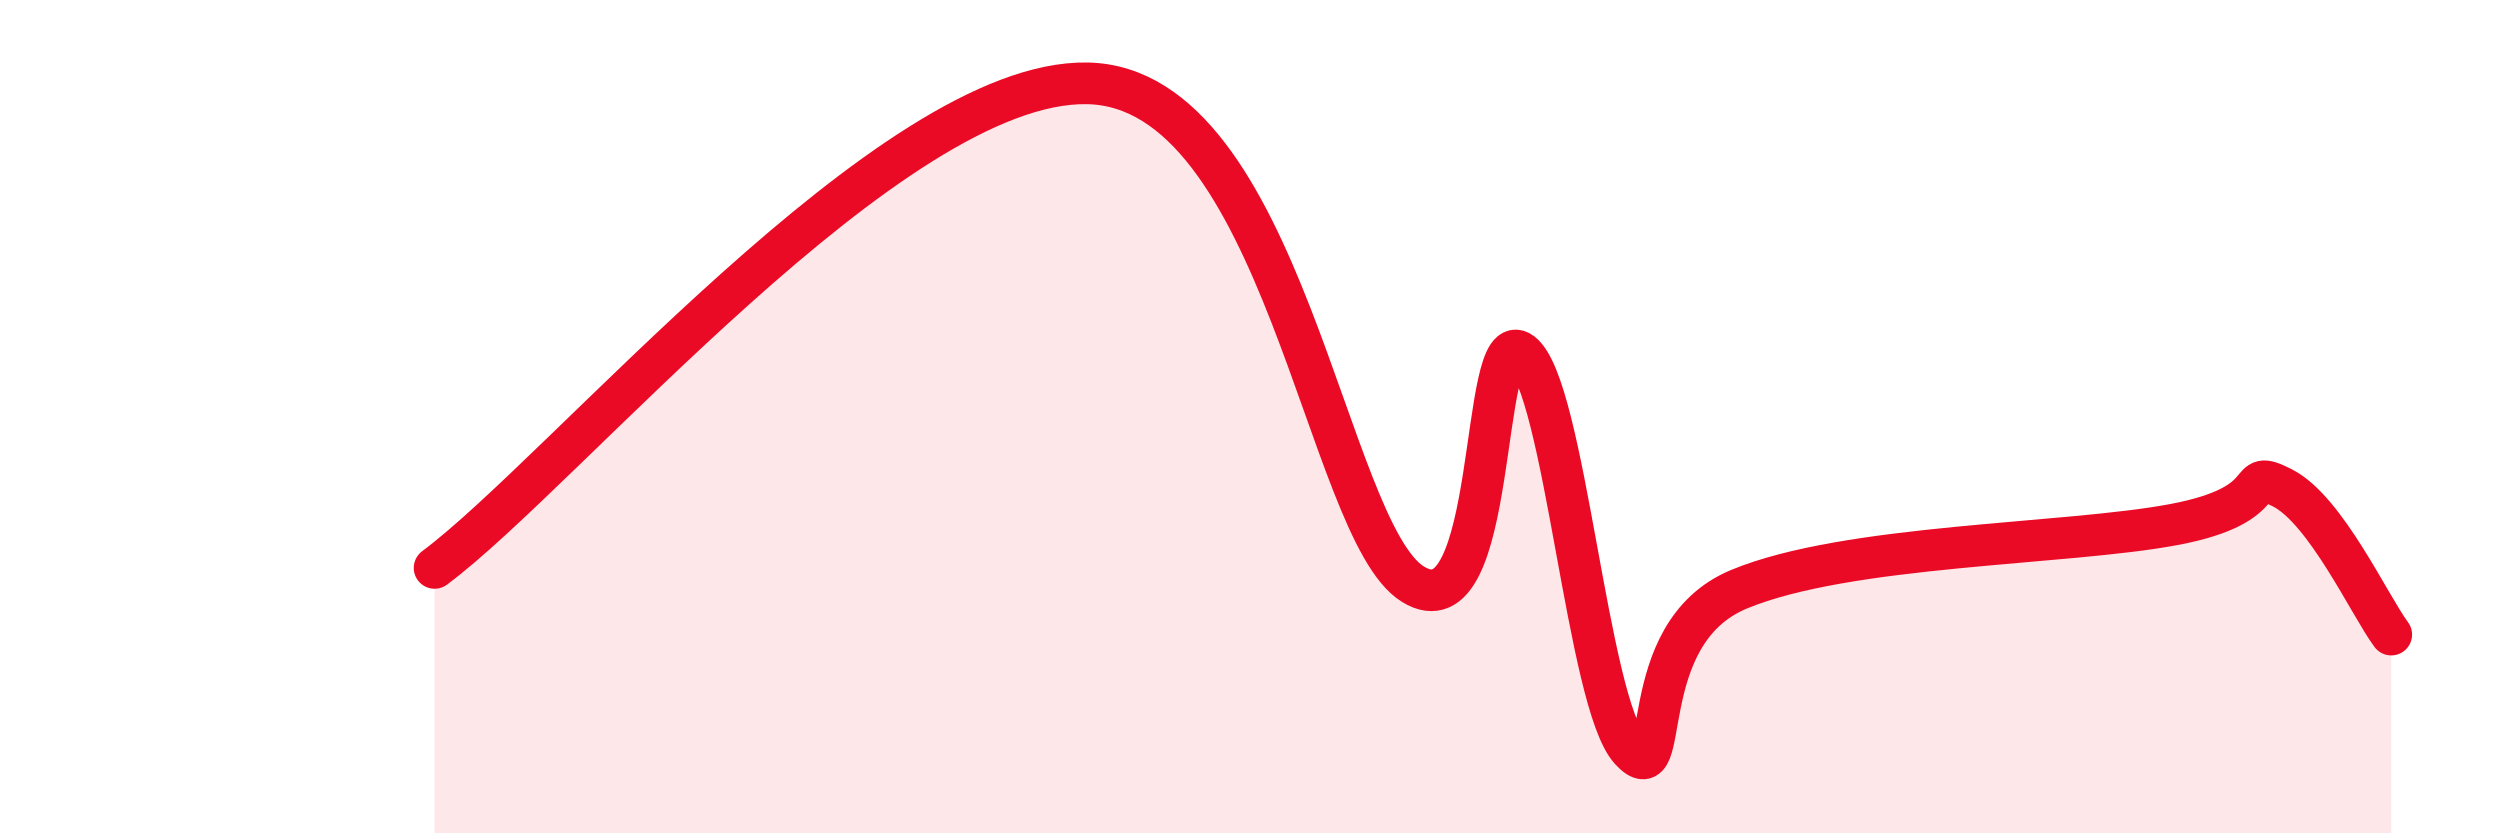
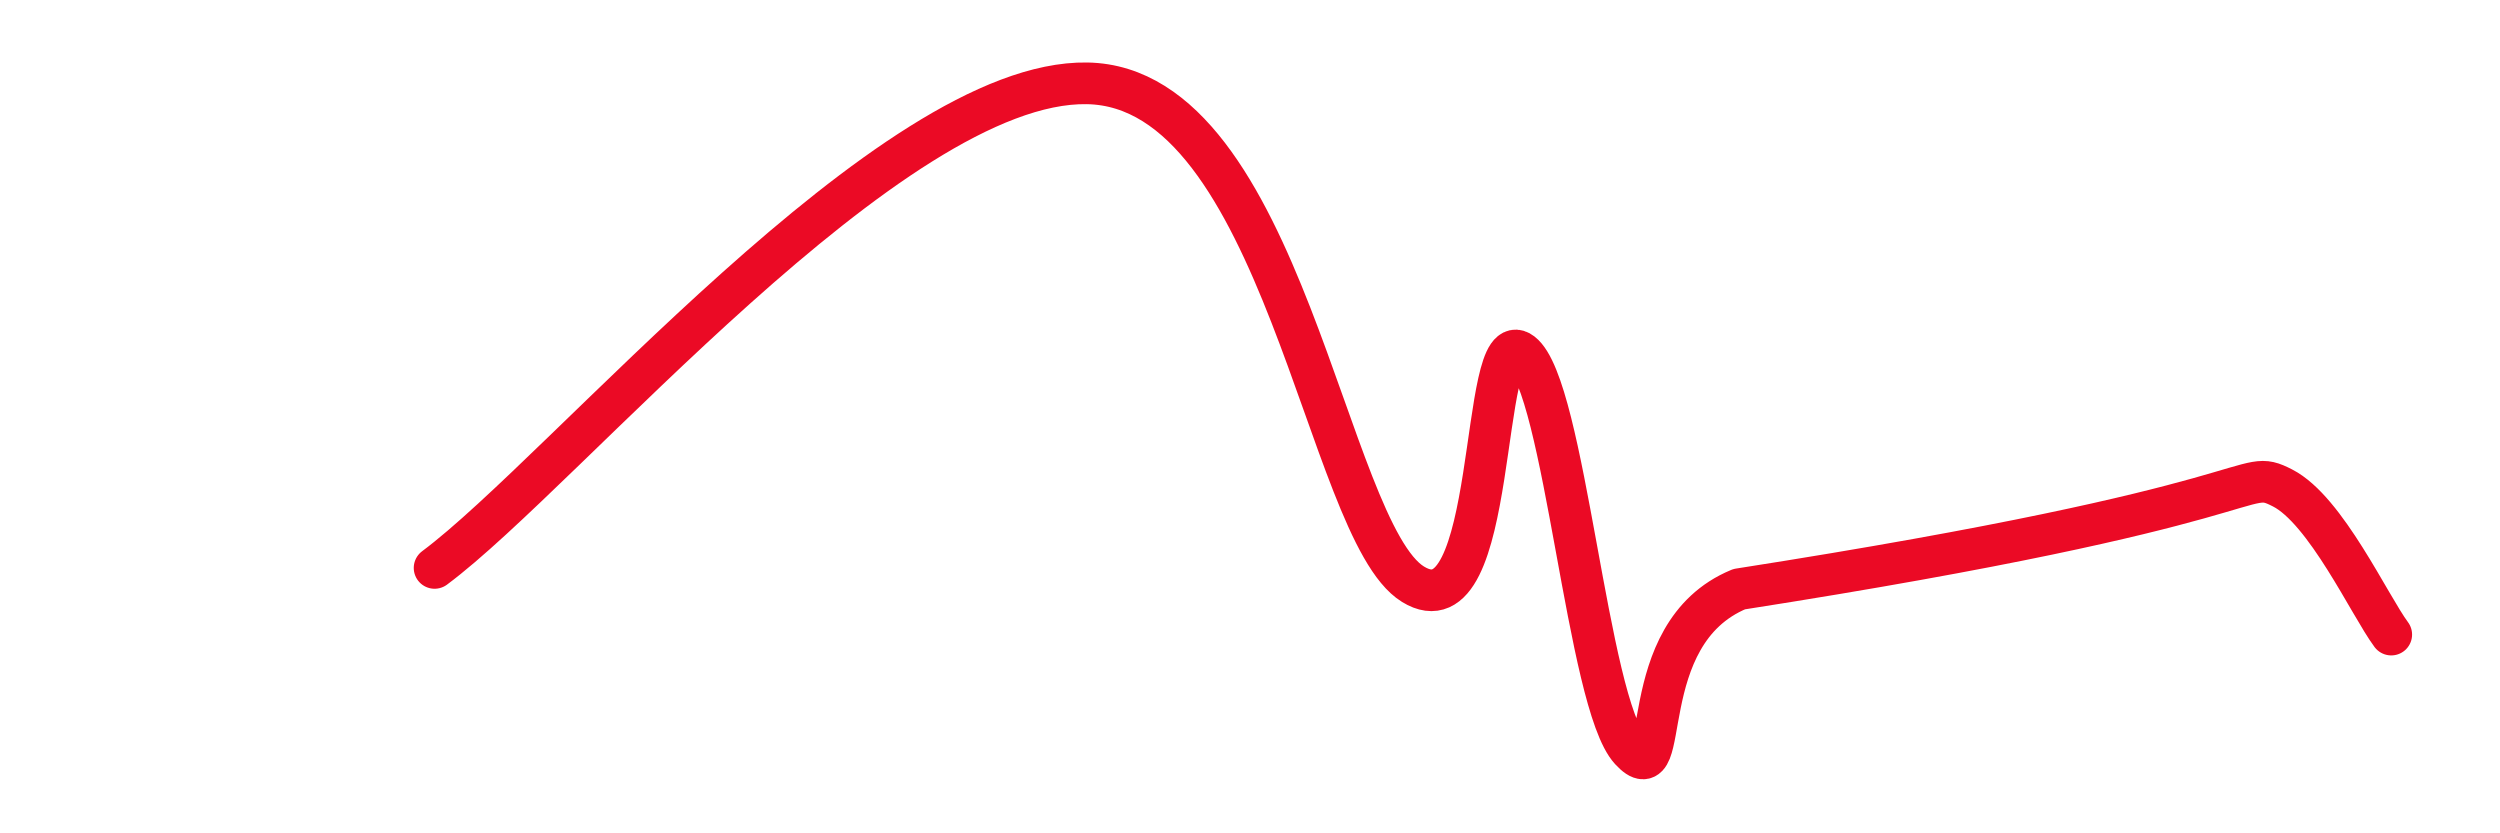
<svg xmlns="http://www.w3.org/2000/svg" width="60" height="20" viewBox="0 0 60 20">
-   <path d="M 10.43,13.63 C 13.56,11.3 21.39,1.92 26.09,2 C 30.79,2.08 31.82,12.73 33.91,14.02 C 36,15.31 35.48,7.67 36.52,8.47 C 37.56,9.27 38.09,16.87 39.13,18 C 40.17,19.13 39.13,15.22 41.74,14.14 C 44.35,13.06 49.56,13.08 52.17,12.59 C 54.78,12.1 53.74,11.18 54.78,11.71 C 55.82,12.24 56.87,14.53 57.39,15.23L57.39 20L10.43 20Z" fill="#EB0A25" opacity="0.1" stroke-linecap="round" stroke-linejoin="round" />
-   <path d="M 10.43,13.63 C 13.56,11.3 21.39,1.92 26.09,2 C 30.79,2.08 31.82,12.73 33.91,14.02 C 36,15.31 35.48,7.67 36.52,8.47 C 37.56,9.27 38.09,16.87 39.13,18 C 40.17,19.13 39.13,15.22 41.74,14.14 C 44.35,13.06 49.56,13.08 52.17,12.59 C 54.78,12.1 53.74,11.18 54.78,11.71 C 55.82,12.24 56.87,14.53 57.39,15.23" stroke="#EB0A25" stroke-width="1" fill="none" stroke-linecap="round" stroke-linejoin="round" />
+   <path d="M 10.43,13.63 C 13.56,11.3 21.39,1.92 26.09,2 C 30.79,2.08 31.82,12.73 33.91,14.02 C 36,15.31 35.48,7.67 36.52,8.47 C 37.56,9.27 38.09,16.87 39.13,18 C 40.17,19.13 39.13,15.22 41.74,14.14 C 54.78,12.1 53.74,11.18 54.78,11.71 C 55.82,12.24 56.87,14.53 57.39,15.23" stroke="#EB0A25" stroke-width="1" fill="none" stroke-linecap="round" stroke-linejoin="round" />
</svg>